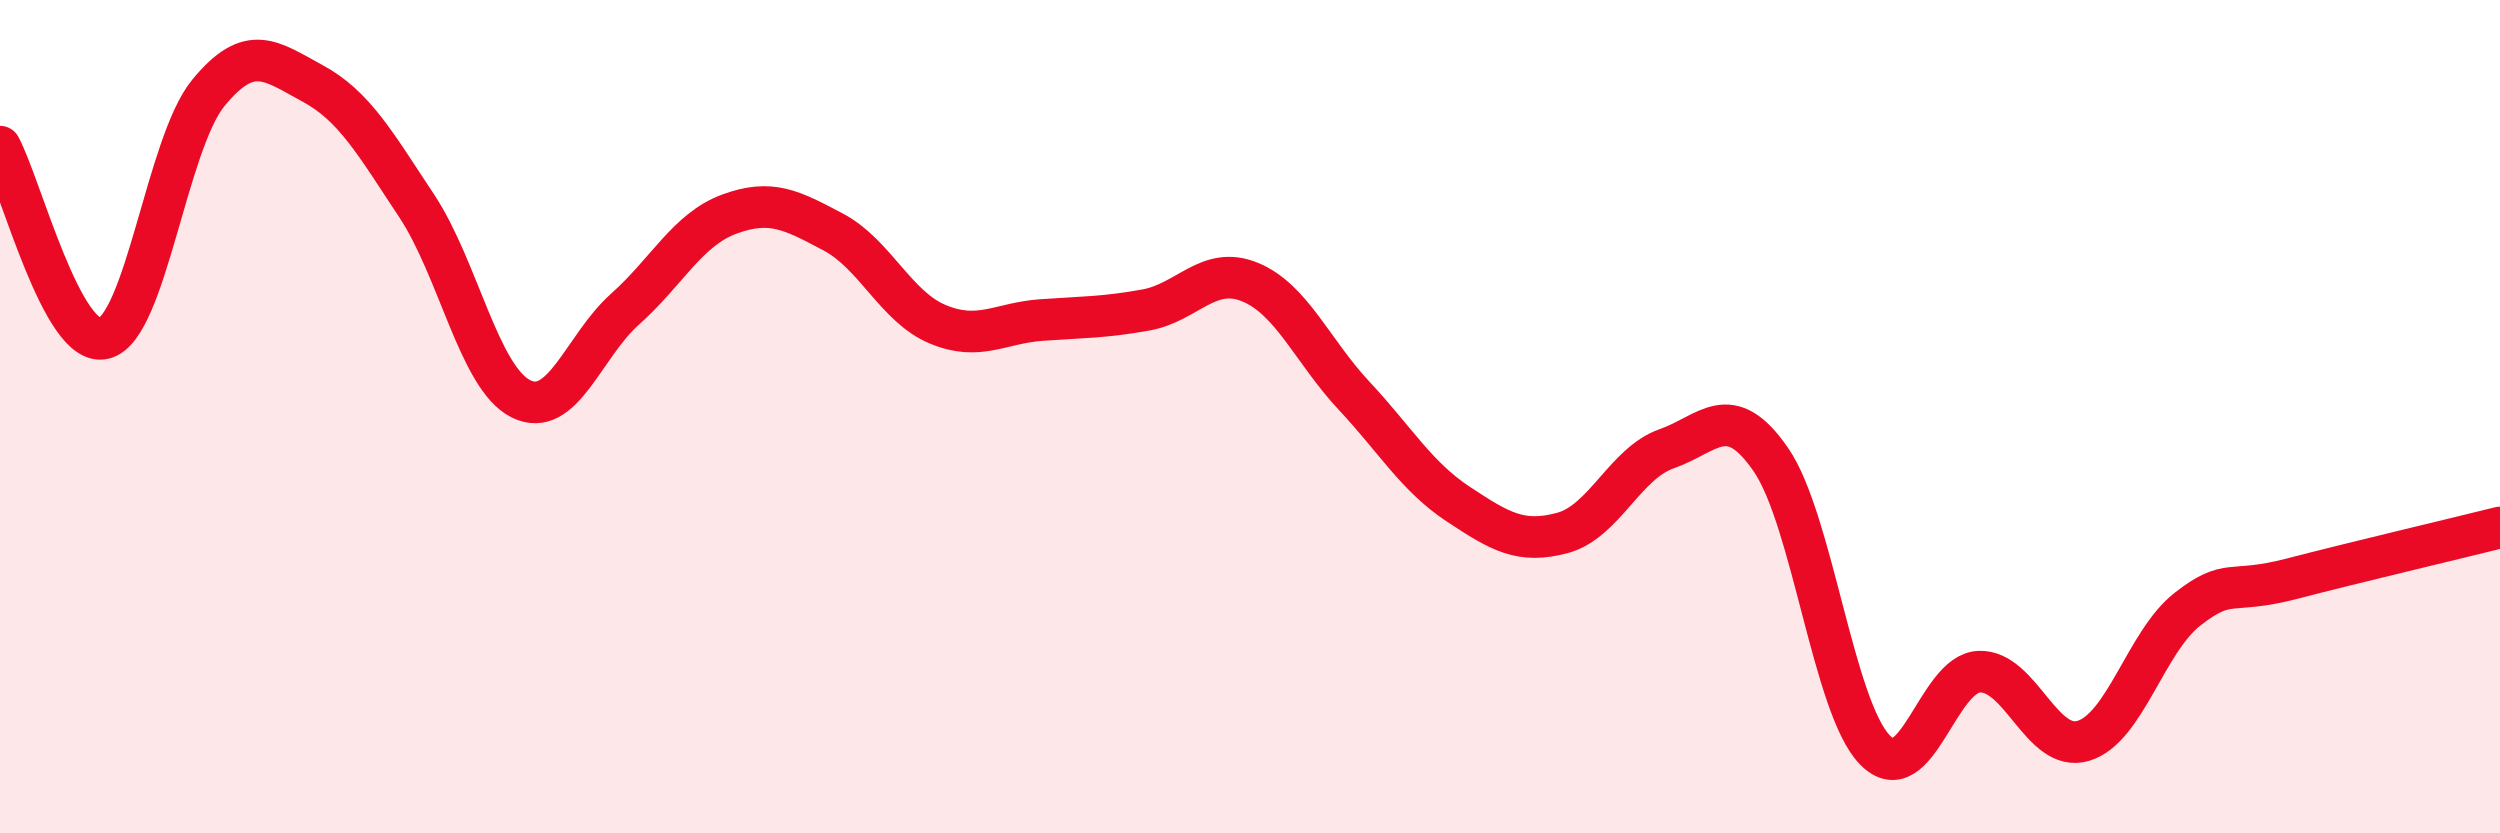
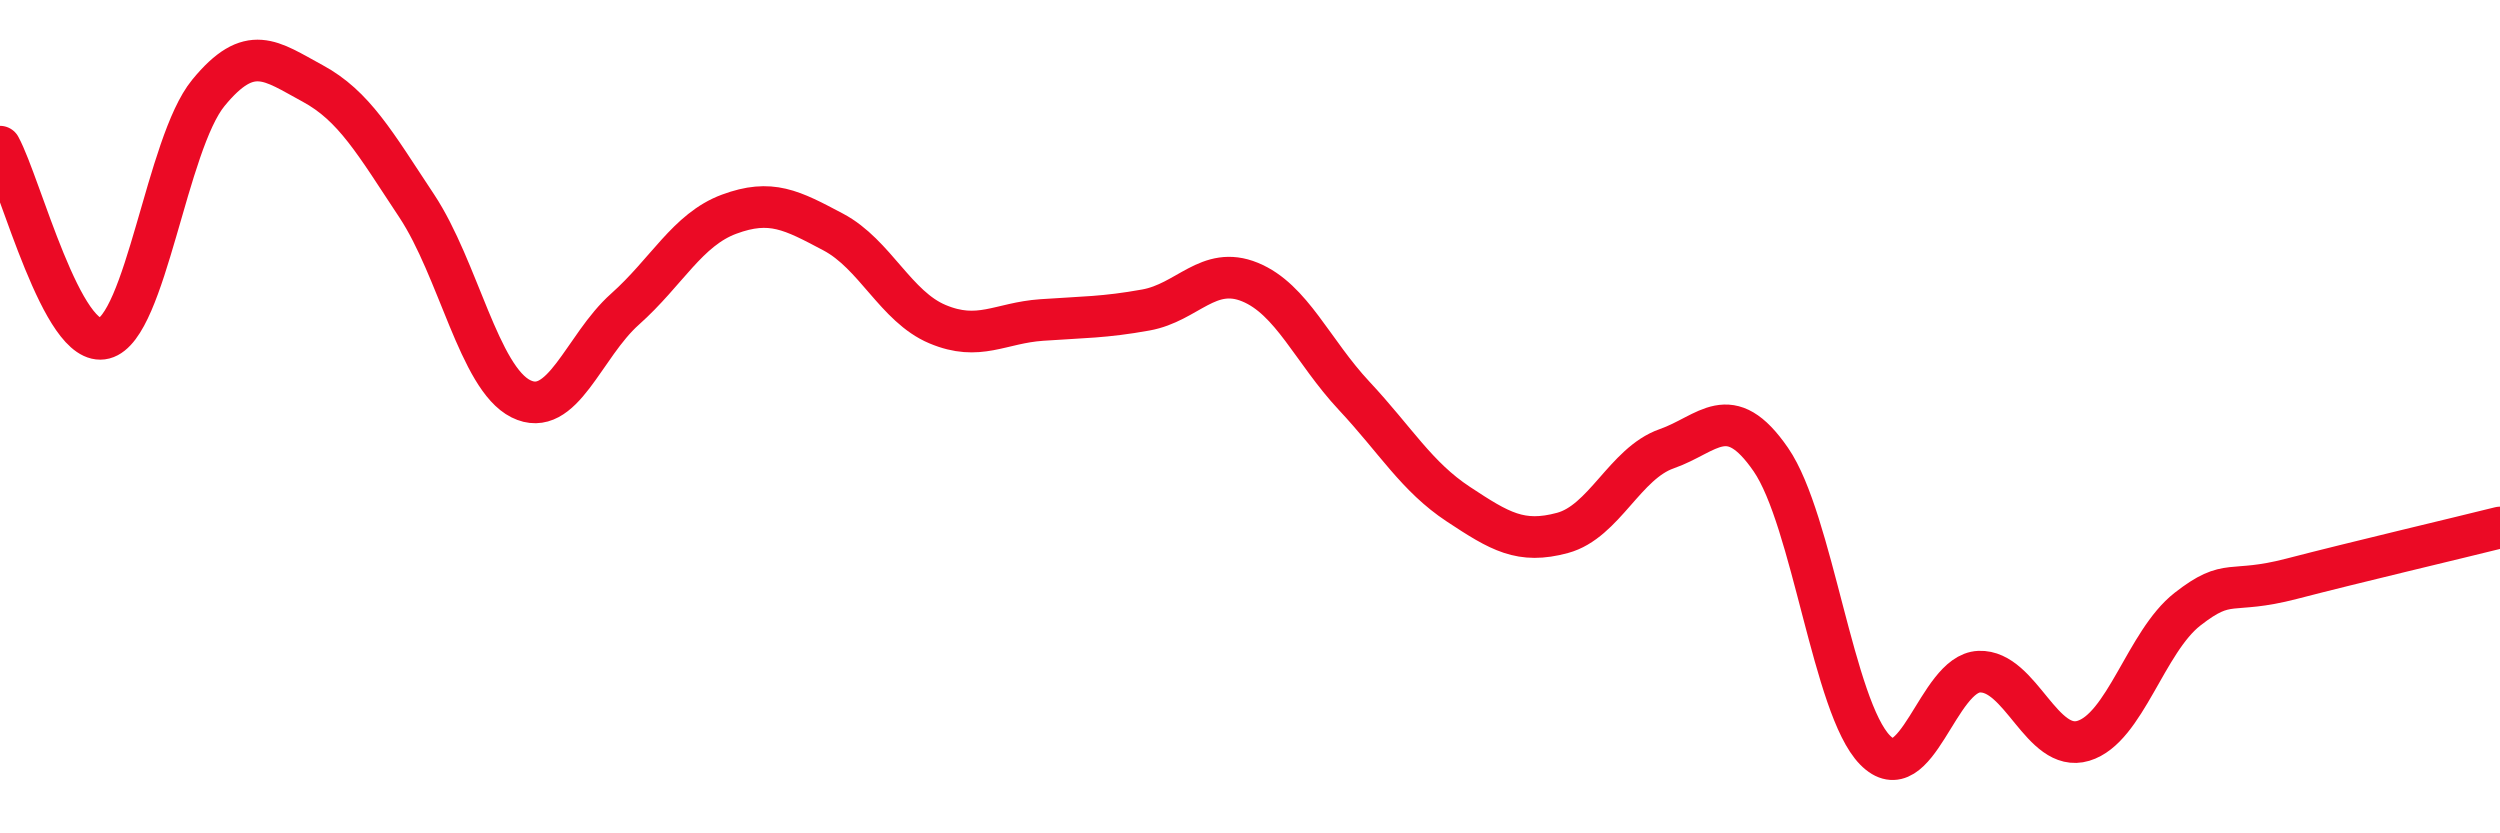
<svg xmlns="http://www.w3.org/2000/svg" width="60" height="20" viewBox="0 0 60 20">
-   <path d="M 0,3.52 C 0.5,4.44 1.5,8.38 2.5,8.12 C 3.5,7.86 4,3.45 5,2.23 C 6,1.01 6.5,1.46 7.5,2 C 8.5,2.54 9,3.43 10,4.94 C 11,6.45 11.5,9.07 12.5,9.57 C 13.5,10.07 14,8.31 15,7.42 C 16,6.53 16.5,5.51 17.5,5.14 C 18.5,4.77 19,5.04 20,5.57 C 21,6.1 21.5,7.36 22.5,7.78 C 23.5,8.2 24,7.75 25,7.68 C 26,7.61 26.5,7.62 27.5,7.44 C 28.5,7.26 29,6.36 30,6.77 C 31,7.18 31.5,8.43 32.5,9.5 C 33.5,10.57 34,11.44 35,12.1 C 36,12.76 36.5,13.06 37.5,12.79 C 38.5,12.52 39,11.12 40,10.77 C 41,10.42 41.5,9.58 42.5,11.03 C 43.5,12.48 44,16.98 45,18 C 46,19.02 46.5,16.16 47.5,16.12 C 48.5,16.08 49,18.08 50,17.78 C 51,17.48 51.5,15.4 52.5,14.62 C 53.5,13.84 53.5,14.28 55,13.89 C 56.5,13.5 59,12.91 60,12.66L60 20L0 20Z" fill="#EB0A25" opacity="0.1" stroke-linecap="round" stroke-linejoin="round" />
  <path d="M 0,3.52 C 0.5,4.44 1.5,8.38 2.5,8.12 C 3.5,7.86 4,3.45 5,2.23 C 6,1.01 6.5,1.46 7.5,2 C 8.5,2.54 9,3.43 10,4.94 C 11,6.45 11.5,9.07 12.5,9.57 C 13.5,10.07 14,8.31 15,7.42 C 16,6.53 16.5,5.51 17.5,5.14 C 18.5,4.77 19,5.04 20,5.57 C 21,6.1 21.5,7.36 22.5,7.78 C 23.5,8.2 24,7.75 25,7.68 C 26,7.61 26.5,7.62 27.5,7.44 C 28.5,7.26 29,6.36 30,6.77 C 31,7.18 31.5,8.43 32.5,9.5 C 33.5,10.57 34,11.44 35,12.1 C 36,12.76 36.5,13.06 37.5,12.79 C 38.5,12.52 39,11.12 40,10.77 C 41,10.42 41.5,9.58 42.5,11.03 C 43.5,12.48 44,16.98 45,18 C 46,19.02 46.5,16.16 47.5,16.12 C 48.5,16.08 49,18.08 50,17.78 C 51,17.48 51.5,15.4 52.5,14.62 C 53.5,13.84 53.5,14.28 55,13.89 C 56.5,13.5 59,12.91 60,12.66" stroke="#EB0A25" stroke-width="1" fill="none" stroke-linecap="round" stroke-linejoin="round" />
</svg>